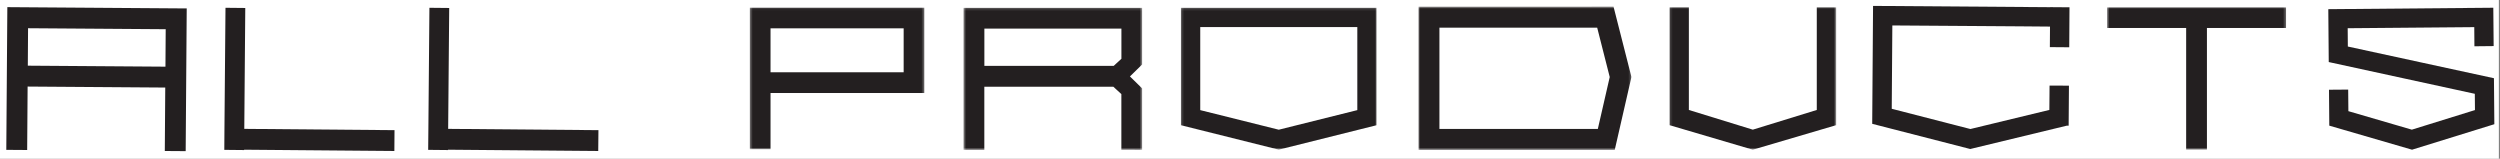
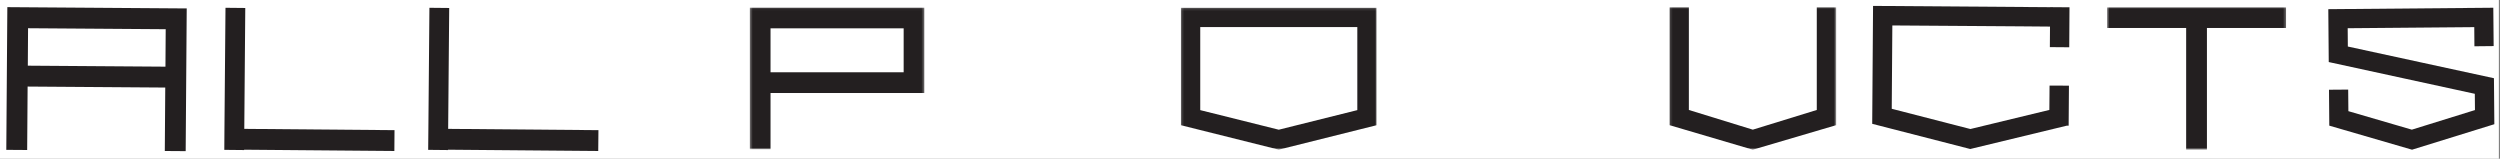
<svg xmlns="http://www.w3.org/2000/svg" width="1008" height="64" viewBox="0 0 1008 64" fill="none">
  <rect x="0" y="0" width="1008" height="64" fill="#808080" stroke="none" />
  <rect width="1007.54" height="64" fill="white" />
  <g clip-path="url(#clip0_659_2906)">
    <path d="M90.918 3.14L90.498 51.9L90.439 60.28V60.42L98.415 60.5V60.36L159.007 60.88L159.067 52.48L98.495 51.96L98.895 3.22L90.918 3.14Z" fill="#231F20" />
    <path d="M173.141 3.14L172.722 51.9L172.642 60.28V60.42L180.618 60.5V60.36L241.21 60.88L241.29 52.48L180.698 51.96L181.118 3.22L173.141 3.14Z" fill="#231F20" />
    <path d="M11.315 11.38L66.81 11.78L66.71 26.88L11.215 26.48L11.315 11.38ZM2.959 2.88L2.539 60.42L10.955 60.48L11.135 34.9L66.63 35.3L66.45 60.88L74.866 60.94L75.286 3.4L2.959 2.88Z" fill="#231F20" />
    <mask id="mask0_659_2906" style="mask-type:luminance" maskUnits="userSpaceOnUse" x="388" y="3" width="73" height="58">
-       <path d="M460.53 3.14H388.482V60.44H460.53V3.14Z" fill="white" />
-     </mask>
+       </mask>
    <g mask="url(#mask0_659_2906)">
-       <path d="M396.879 11.54H452.154V23.7L450.195 25.5L449.055 26.56H396.899V11.52L396.879 11.54ZM388.483 3.14V60.44H396.879V34.96H448.895L450.175 36.14L452.134 37.94V60.4L460.51 60.42V35.64L455.592 30.82L460.51 26V3.14H388.463H388.483Z" fill="#231F20" />
-     </g>
+       </g>
    <mask id="mask1_659_2906" style="mask-type:luminance" maskUnits="userSpaceOnUse" x="849" y="2" width="73" height="59">
      <path d="M921.74 2.9H849.553V60.34H921.74V2.9Z" fill="white" />
    </mask>
    <g mask="url(#mask1_659_2906)">
      <path d="M849.553 2.9V11.28H881.458V60.34H889.834V11.28H921.74V2.9H849.553Z" fill="#231F20" />
    </g>
    <mask id="mask2_659_2906" style="mask-type:luminance" maskUnits="userSpaceOnUse" x="302" y="3" width="71" height="58">
      <path d="M372.71 3.04H302.322V60.18H372.71V3.04Z" fill="white" />
    </mask>
    <g mask="url(#mask2_659_2906)">
      <path d="M310.678 11.42H364.354V29.14H310.678V11.42ZM302.322 3.04V60.18H310.678V37.5H372.71V3.04H302.322Z" fill="#231F20" />
    </g>
    <mask id="mask3_659_2906" style="mask-type:luminance" maskUnits="userSpaceOnUse" x="476" y="3" width="80" height="58">
      <path d="M555.067 3.12H476.143V60.34H555.067V3.12Z" fill="white" />
    </mask>
    <g mask="url(#mask3_659_2906)">
      <path d="M483.939 44.4V10.92H547.27V44.4L515.605 52.3L483.939 44.4ZM476.143 3.12V50.48L515.605 60.34L555.067 50.48V3.12H476.163H476.143Z" fill="#231F20" />
    </g>
    <path d="M826.602 2.88V2.9L755.215 2.38L754.875 49.92L794.397 60.08L833.379 50.66H834.079L834.199 34.54L826.382 34.5L826.302 44.32L794.457 52.02L762.751 43.86L762.991 10.26L814.728 10.62L826.562 10.72L826.502 19L834.319 19.06L834.419 2.94L826.602 2.88Z" fill="#231F20" />
    <mask id="mask4_659_2906" style="mask-type:luminance" maskUnits="userSpaceOnUse" x="571" y="2" width="87" height="59">
-       <path d="M657.8 2.66H571.899V60.46H657.8V2.66Z" fill="white" />
-     </mask>
+       </mask>
    <g mask="url(#mask4_659_2906)">
      <path d="M580.376 11.16H643.987L649.044 31.06L644.246 51.98H580.376V11.16ZM641.828 2.66H571.899V60.44H651.063L657.8 31.04L650.564 2.64H641.828V2.66Z" fill="#231F20" />
    </g>
    <mask id="mask5_659_2906" style="mask-type:luminance" maskUnits="userSpaceOnUse" x="673" y="2" width="68" height="59">
      <path d="M740.362 2.88H673.133V60.36H740.362V2.88Z" fill="white" />
    </mask>
    <g mask="url(#mask5_659_2906)">
      <path d="M732.526 2.88V10.7V13.7V44.34L706.737 52.28L680.949 44.34V13.7V10.7V2.88H673.133V50.46L706.737 60.36L740.362 50.46V2.88H732.526Z" fill="#231F20" />
    </g>
    <path d="M938.771 3.7L938.951 25.02L997.844 37.82L997.904 44.38L972.456 52.28L946.868 44.82L946.788 36.12L939.051 36.18L939.171 50.66L972.536 60.36L1005.72 50.08L1005.56 31.54L946.648 18.76L946.588 11.38L997.625 10.94L997.685 18.66L1005.44 18.58L1005.3 3.12L938.771 3.7Z" fill="#231F20" />
  </g>
  <defs>
    <clipPath id="clip0_659_2906">
      <rect width="1008" height="63.84" fill="white" />
    </clipPath>
  </defs>
</svg>